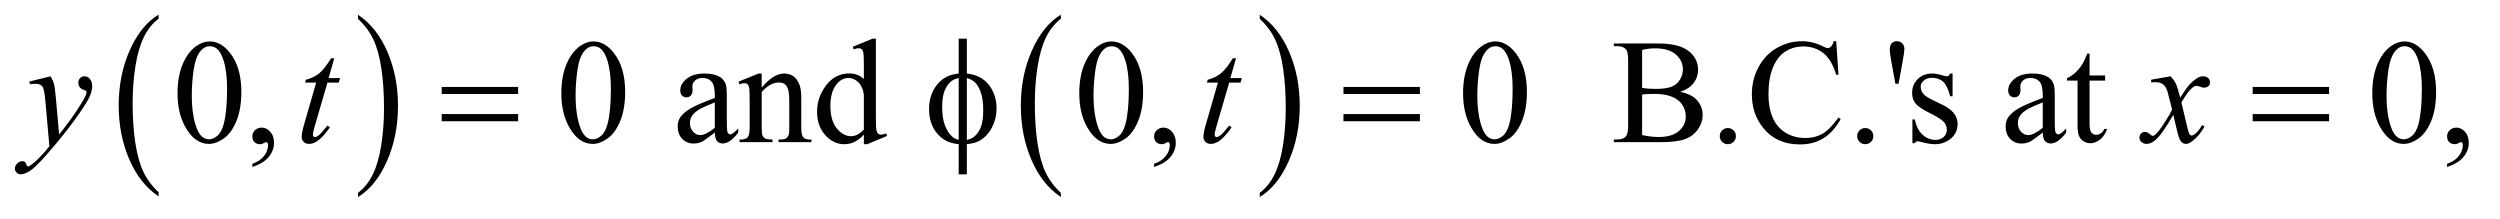
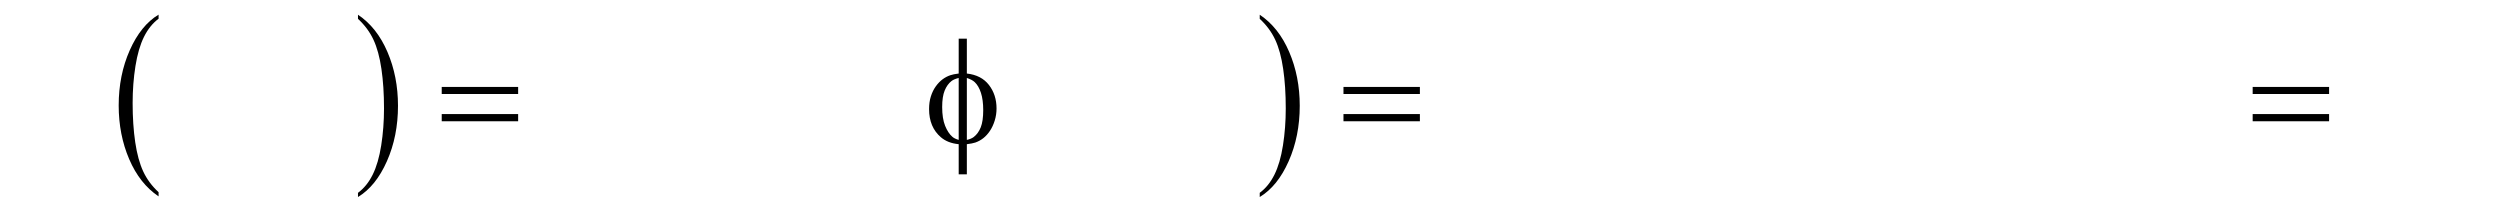
<svg xmlns="http://www.w3.org/2000/svg" stroke-dasharray="none" shape-rendering="auto" font-family="'Dialog'" text-rendering="auto" width="263" fill-opacity="1" color-interpolation="auto" color-rendering="auto" preserveAspectRatio="xMidYMid meet" font-size="12px" viewBox="0 0 263 23" fill="black" stroke="black" image-rendering="auto" stroke-miterlimit="10" stroke-linecap="square" stroke-linejoin="miter" font-style="normal" stroke-width="1" height="23" stroke-dashoffset="0" font-weight="normal" stroke-opacity="1">
  <defs id="genericDefs" />
  <g>
    <defs id="defs1">
      <clipPath clipPathUnits="userSpaceOnUse" id="clipPath1">
-         <path d="M0.977 1.455 L167.351 1.455 L167.351 15.705 L0.977 15.705 L0.977 1.455 Z" />
-       </clipPath>
+         </clipPath>
      <clipPath clipPathUnits="userSpaceOnUse" id="clipPath2">
        <path d="M31.324 46.489 L31.324 501.746 L5363.801 501.746 L5363.801 46.489 Z" />
      </clipPath>
    </defs>
    <g transform="scale(1.576,1.576) translate(-0.977,-1.455) matrix(0.031,0,0,0.031,0,0)">
      <path d="M372.984 460.781 L372.984 469.797 Q332.359 442.516 309.719 389.703 Q287.078 336.891 287.078 274.125 Q287.078 208.828 310.891 155.188 Q334.703 101.531 372.984 78.438 L372.984 87.25 Q353.844 101.531 341.547 126.312 Q329.25 151.078 323.172 189.188 Q317.109 227.297 317.109 268.656 Q317.109 315.484 322.703 353.281 Q328.312 391.062 339.828 415.938 Q351.359 440.828 372.984 460.781 Z" stroke="none" clip-path="url(#clipPath2)" />
    </g>
    <g transform="matrix(0.049,0,0,0.049,-1.54,-2.293)">
      <path d="M800 87.25 L800 78.438 Q840.625 105.516 863.266 158.328 Q885.906 211.125 885.906 273.906 Q885.906 339.203 862.094 392.953 Q838.281 446.703 800 469.797 L800 460.781 Q819.297 446.5 831.594 421.719 Q843.891 396.953 849.875 358.953 Q855.875 320.938 855.875 279.375 Q855.875 232.75 850.344 194.859 Q844.828 156.953 833.234 132.078 Q821.641 107.203 800 87.25 Z" stroke="none" clip-path="url(#clipPath2)" />
    </g>
    <g transform="matrix(0.049,0,0,0.049,-1.54,-2.293)">
-       <path d="M2308.984 460.781 L2308.984 469.797 Q2268.359 442.516 2245.719 389.703 Q2223.078 336.891 2223.078 274.125 Q2223.078 208.828 2246.891 155.188 Q2270.703 101.531 2308.984 78.438 L2308.984 87.25 Q2289.844 101.531 2277.547 126.312 Q2265.25 151.078 2259.172 189.188 Q2253.109 227.297 2253.109 268.656 Q2253.109 315.484 2258.703 353.281 Q2264.312 391.062 2275.828 415.938 Q2287.359 440.828 2308.984 460.781 Z" stroke="none" clip-path="url(#clipPath2)" />
-     </g>
+       </g>
    <g transform="matrix(0.049,0,0,0.049,-1.54,-2.293)">
      <path d="M2736 87.25 L2736 78.438 Q2776.625 105.516 2799.266 158.328 Q2821.906 211.125 2821.906 273.906 Q2821.906 339.203 2798.094 392.953 Q2774.281 446.703 2736 469.797 L2736 460.781 Q2755.297 446.5 2767.594 421.719 Q2779.891 396.953 2785.875 358.953 Q2791.875 320.938 2791.875 279.375 Q2791.875 232.75 2786.344 194.859 Q2780.828 156.953 2769.234 132.078 Q2757.641 107.203 2736 87.25 Z" stroke="none" clip-path="url(#clipPath2)" />
    </g>
    <g transform="matrix(0.049,0,0,0.049,-1.54,-2.293)">
-       <path d="M412.562 247.312 Q412.562 211.062 423.5 184.891 Q434.438 158.719 452.562 145.906 Q466.625 135.75 481.625 135.75 Q506 135.75 525.375 160.594 Q549.594 191.375 549.594 244.031 Q549.594 280.906 538.969 306.688 Q528.344 332.469 511.859 344.109 Q495.375 355.75 480.062 355.75 Q449.75 355.75 429.594 319.969 Q412.562 289.812 412.562 247.312 ZM443.188 251.219 Q443.188 294.969 453.969 322.625 Q462.875 345.906 480.531 345.906 Q488.969 345.906 498.031 338.328 Q507.094 330.75 511.781 312.938 Q518.969 286.062 518.969 237.156 Q518.969 200.906 511.469 176.688 Q505.844 158.719 496.938 151.219 Q490.531 146.062 481.469 146.062 Q470.844 146.062 462.562 155.594 Q451.312 168.562 447.25 196.375 Q443.188 224.188 443.188 251.219 ZM573.188 405.281 L573.188 398.406 Q589.281 393.094 598.109 381.922 Q606.938 370.75 606.938 358.25 Q606.938 355.281 605.531 353.25 Q604.438 351.844 603.344 351.844 Q601.625 351.844 595.844 354.969 Q593.031 356.375 589.906 356.375 Q582.25 356.375 577.719 351.844 Q573.188 347.312 573.188 339.344 Q573.188 331.688 579.047 326.219 Q584.906 320.75 593.344 320.75 Q603.656 320.75 611.703 329.734 Q619.75 338.719 619.75 353.562 Q619.75 369.656 608.578 383.484 Q597.406 397.312 573.188 405.281 ZM1236.562 247.312 Q1236.562 211.062 1247.5 184.891 Q1258.438 158.719 1276.562 145.906 Q1290.625 135.75 1305.625 135.75 Q1330 135.75 1349.375 160.594 Q1373.594 191.375 1373.594 244.031 Q1373.594 280.906 1362.969 306.688 Q1352.344 332.469 1335.859 344.109 Q1319.375 355.75 1304.062 355.75 Q1273.75 355.75 1253.594 319.969 Q1236.562 289.812 1236.562 247.312 ZM1267.188 251.219 Q1267.188 294.969 1277.969 322.625 Q1286.875 345.906 1304.531 345.906 Q1312.969 345.906 1322.031 338.328 Q1331.094 330.75 1335.781 312.938 Q1342.969 286.062 1342.969 237.156 Q1342.969 200.906 1335.469 176.688 Q1329.844 158.719 1320.938 151.219 Q1314.531 146.062 1305.469 146.062 Q1294.844 146.062 1286.562 155.594 Q1275.312 168.562 1271.25 196.375 Q1267.188 224.188 1267.188 251.219 ZM1566.094 331.375 Q1544.062 348.406 1538.438 351.062 Q1530 354.969 1520.469 354.969 Q1505.625 354.969 1496.016 344.812 Q1486.406 334.656 1486.406 318.094 Q1486.406 307.625 1491.094 299.969 Q1497.5 289.344 1513.359 279.969 Q1529.219 270.594 1566.094 257.156 L1566.094 251.531 Q1566.094 230.125 1559.297 222.156 Q1552.5 214.188 1539.531 214.188 Q1529.688 214.188 1523.906 219.5 Q1517.969 224.812 1517.969 231.688 L1518.281 240.75 Q1518.281 247.938 1514.609 251.844 Q1510.938 255.75 1505 255.75 Q1499.219 255.75 1495.547 251.688 Q1491.875 247.625 1491.875 240.594 Q1491.875 227.156 1505.625 215.906 Q1519.375 204.656 1544.219 204.656 Q1563.281 204.656 1575.469 211.062 Q1584.688 215.906 1589.062 226.219 Q1591.875 232.938 1591.875 253.719 L1591.875 302.312 Q1591.875 322.781 1592.656 327.391 Q1593.438 332 1595.234 333.562 Q1597.031 335.125 1599.375 335.125 Q1601.875 335.125 1603.75 334.031 Q1607.031 332 1616.406 322.625 L1616.406 331.375 Q1598.906 354.812 1582.969 354.812 Q1575.312 354.812 1570.781 349.5 Q1566.25 344.188 1566.094 331.375 ZM1566.094 321.219 L1566.094 266.688 Q1542.5 276.062 1535.625 279.969 Q1523.281 286.844 1517.969 294.344 Q1512.656 301.844 1512.656 310.75 Q1512.656 322 1519.375 329.422 Q1526.094 336.844 1534.844 336.844 Q1546.719 336.844 1566.094 321.219 ZM1666.719 234.969 Q1691.875 204.656 1714.688 204.656 Q1726.406 204.656 1734.844 210.516 Q1743.281 216.375 1748.281 229.812 Q1751.719 239.188 1751.719 258.562 L1751.719 319.656 Q1751.719 333.25 1753.906 338.094 Q1755.625 342 1759.453 344.188 Q1763.281 346.375 1773.594 346.375 L1773.594 352 L1702.812 352 L1702.812 346.375 L1705.781 346.375 Q1715.781 346.375 1719.766 343.328 Q1723.75 340.281 1725.312 334.344 Q1725.938 332 1725.938 319.656 L1725.938 261.062 Q1725.938 241.531 1720.859 232.703 Q1715.781 223.875 1703.75 223.875 Q1685.156 223.875 1666.719 244.188 L1666.719 319.656 Q1666.719 334.188 1668.438 337.625 Q1670.625 342.156 1674.453 344.266 Q1678.281 346.375 1690 346.375 L1690 352 L1619.219 352 L1619.219 346.375 L1622.344 346.375 Q1633.281 346.375 1637.109 340.828 Q1640.938 335.281 1640.938 319.656 L1640.938 266.531 Q1640.938 240.75 1639.766 235.125 Q1638.594 229.5 1636.172 227.469 Q1633.75 225.438 1629.688 225.438 Q1625.312 225.438 1619.219 227.781 L1616.875 222.156 L1660 204.656 L1666.719 204.656 L1666.719 234.969 ZM1886.094 335.906 Q1875.625 346.844 1865.625 351.609 Q1855.625 356.375 1844.062 356.375 Q1820.625 356.375 1803.125 336.766 Q1785.625 317.156 1785.625 286.375 Q1785.625 255.594 1805 230.047 Q1824.375 204.5 1854.844 204.5 Q1873.75 204.5 1886.094 216.531 L1886.094 190.125 Q1886.094 165.594 1884.922 159.969 Q1883.75 154.344 1881.25 152.312 Q1878.75 150.281 1875 150.281 Q1870.938 150.281 1864.219 152.781 L1862.188 147.312 L1904.844 129.812 L1911.875 129.812 L1911.875 295.281 Q1911.875 320.438 1913.047 325.984 Q1914.219 331.531 1916.797 333.719 Q1919.375 335.906 1922.812 335.906 Q1927.031 335.906 1934.062 333.25 L1935.781 338.719 L1893.281 356.375 L1886.094 356.375 L1886.094 335.906 ZM1886.094 324.969 L1886.094 251.219 Q1885.156 240.594 1880.469 231.844 Q1875.781 223.094 1868.047 218.641 Q1860.312 214.188 1852.969 214.188 Q1839.219 214.188 1828.438 226.531 Q1814.219 242.781 1814.219 274.031 Q1814.219 305.594 1827.969 322.391 Q1841.719 339.188 1858.594 339.188 Q1872.812 339.188 1886.094 324.969 ZM2348.562 247.312 Q2348.562 211.062 2359.5 184.891 Q2370.438 158.719 2388.562 145.906 Q2402.625 135.75 2417.625 135.75 Q2442 135.75 2461.375 160.594 Q2485.594 191.375 2485.594 244.031 Q2485.594 280.906 2474.969 306.688 Q2464.344 332.469 2447.859 344.109 Q2431.375 355.75 2416.062 355.75 Q2385.75 355.75 2365.594 319.969 Q2348.562 289.812 2348.562 247.312 ZM2379.188 251.219 Q2379.188 294.969 2389.969 322.625 Q2398.875 345.906 2416.531 345.906 Q2424.969 345.906 2434.031 338.328 Q2443.094 330.75 2447.781 312.938 Q2454.969 286.062 2454.969 237.156 Q2454.969 200.906 2447.469 176.688 Q2441.844 158.719 2432.938 151.219 Q2426.531 146.062 2417.469 146.062 Q2406.844 146.062 2398.562 155.594 Q2387.312 168.562 2383.25 196.375 Q2379.188 224.188 2379.188 251.219 ZM2509.188 405.281 L2509.188 398.406 Q2525.281 393.094 2534.109 381.922 Q2542.938 370.75 2542.938 358.25 Q2542.938 355.281 2541.531 353.25 Q2540.438 351.844 2539.344 351.844 Q2537.625 351.844 2531.844 354.969 Q2529.031 356.375 2525.906 356.375 Q2518.25 356.375 2513.719 351.844 Q2509.188 347.312 2509.188 339.344 Q2509.188 331.688 2515.047 326.219 Q2520.906 320.75 2529.344 320.75 Q2539.656 320.75 2547.703 329.734 Q2555.75 338.719 2555.75 353.562 Q2555.75 369.656 2544.578 383.484 Q2533.406 397.312 2509.188 405.281 ZM3172.562 247.312 Q3172.562 211.062 3183.5 184.891 Q3194.438 158.719 3212.562 145.906 Q3226.625 135.75 3241.625 135.75 Q3266 135.75 3285.375 160.594 Q3309.594 191.375 3309.594 244.031 Q3309.594 280.906 3298.969 306.688 Q3288.344 332.469 3271.859 344.109 Q3255.375 355.75 3240.062 355.75 Q3209.75 355.75 3189.594 319.969 Q3172.562 289.812 3172.562 247.312 ZM3203.188 251.219 Q3203.188 294.969 3213.969 322.625 Q3222.875 345.906 3240.531 345.906 Q3248.969 345.906 3258.031 338.328 Q3267.094 330.75 3271.781 312.938 Q3278.969 286.062 3278.969 237.156 Q3278.969 200.906 3271.469 176.688 Q3265.844 158.719 3256.938 151.219 Q3250.531 146.062 3241.469 146.062 Q3230.844 146.062 3222.562 155.594 Q3211.312 168.562 3207.25 196.375 Q3203.188 224.188 3203.188 251.219 ZM3638.812 243.875 Q3660.844 248.562 3671.781 258.875 Q3686.938 273.25 3686.938 294.031 Q3686.938 309.812 3676.938 324.266 Q3666.938 338.719 3649.516 345.359 Q3632.094 352 3596.312 352 L3496.312 352 L3496.312 346.219 L3504.281 346.219 Q3517.562 346.219 3523.344 337.781 Q3526.938 332.312 3526.938 314.5 L3526.938 177.625 Q3526.938 157.938 3522.406 152.781 Q3516.312 145.906 3504.281 145.906 L3496.312 145.906 L3496.312 140.125 L3587.875 140.125 Q3613.5 140.125 3628.969 143.875 Q3652.406 149.5 3664.75 163.797 Q3677.094 178.094 3677.094 196.688 Q3677.094 212.625 3667.406 225.203 Q3657.719 237.781 3638.812 243.875 ZM3556.938 235.438 Q3562.719 236.531 3570.141 237.078 Q3577.562 237.625 3586.469 237.625 Q3609.281 237.625 3620.766 232.703 Q3632.25 227.781 3638.344 217.625 Q3644.438 207.469 3644.438 195.438 Q3644.438 176.844 3629.281 163.719 Q3614.125 150.594 3585.062 150.594 Q3569.438 150.594 3556.938 154.031 L3556.938 235.438 ZM3556.938 336.688 Q3575.062 340.906 3592.719 340.906 Q3621 340.906 3635.844 328.172 Q3650.688 315.438 3650.688 296.688 Q3650.688 284.344 3643.969 272.938 Q3637.25 261.531 3622.094 254.969 Q3606.938 248.406 3584.594 248.406 Q3574.906 248.406 3568.031 248.719 Q3561.156 249.031 3556.938 249.812 L3556.938 336.688 ZM3741 321.688 Q3748.344 321.688 3753.344 326.766 Q3758.344 331.844 3758.344 339.031 Q3758.344 346.219 3753.266 351.297 Q3748.188 356.375 3741 356.375 Q3733.812 356.375 3728.734 351.297 Q3723.656 346.219 3723.656 339.031 Q3723.656 331.688 3728.734 326.688 Q3733.812 321.688 3741 321.688 ZM3973.656 135.281 L3978.5 207.312 L3973.656 207.312 Q3963.969 174.969 3946 160.75 Q3928.031 146.531 3902.875 146.531 Q3881.781 146.531 3864.75 157.234 Q3847.719 167.938 3837.953 191.375 Q3828.188 214.812 3828.188 249.656 Q3828.188 278.406 3837.406 299.5 Q3846.625 320.594 3865.141 331.844 Q3883.656 343.094 3907.406 343.094 Q3928.031 343.094 3943.812 334.266 Q3959.594 325.438 3978.5 299.188 L3983.344 302.312 Q3967.406 330.594 3946.156 343.719 Q3924.906 356.844 3895.688 356.844 Q3843.031 356.844 3814.125 317.781 Q3792.562 288.719 3792.562 249.344 Q3792.562 217.625 3806.781 191.062 Q3821 164.5 3845.922 149.891 Q3870.844 135.281 3900.375 135.281 Q3923.344 135.281 3945.688 146.531 Q3952.25 149.969 3955.062 149.969 Q3959.281 149.969 3962.406 147 Q3966.469 142.781 3968.188 135.281 L3973.656 135.281 ZM4036 321.688 Q4043.344 321.688 4048.344 326.766 Q4053.344 331.844 4053.344 339.031 Q4053.344 346.219 4048.266 351.297 Q4043.188 356.375 4036 356.375 Q4028.812 356.375 4023.734 351.297 Q4018.656 346.219 4018.656 339.031 Q4018.656 331.688 4023.734 326.688 Q4028.812 321.688 4036 321.688 ZM4100.688 226.531 L4092.25 180.281 Q4088.656 161.062 4088.656 154.344 Q4088.656 144.344 4092.719 139.812 Q4096.781 135.281 4103.812 135.281 Q4110.844 135.281 4115.453 139.891 Q4120.062 144.5 4120.062 152 Q4120.062 157.781 4116 180.438 L4107.562 226.531 L4100.688 226.531 ZM4223.5 204.656 L4223.5 253.406 L4218.344 253.406 Q4212.406 230.438 4203.109 222.156 Q4193.812 213.875 4179.438 213.875 Q4168.5 213.875 4161.781 219.656 Q4155.062 225.438 4155.062 232.469 Q4155.062 241.219 4160.062 247.469 Q4164.906 253.875 4179.75 261.062 L4202.562 272.156 Q4234.281 287.625 4234.281 312.938 Q4234.281 332.469 4219.516 344.422 Q4204.75 356.375 4186.469 356.375 Q4173.344 356.375 4156.469 351.688 Q4151.312 350.125 4148.031 350.125 Q4144.438 350.125 4142.406 354.188 L4137.25 354.188 L4137.25 303.094 L4142.406 303.094 Q4146.781 324.969 4159.125 336.062 Q4171.469 347.156 4186.781 347.156 Q4197.562 347.156 4204.359 340.828 Q4211.156 334.5 4211.156 325.594 Q4211.156 314.812 4203.578 307.469 Q4196 300.125 4173.344 288.875 Q4150.688 277.625 4143.656 268.562 Q4136.625 259.656 4136.625 246.062 Q4136.625 228.406 4148.734 216.531 Q4160.844 204.656 4180.062 204.656 Q4188.5 204.656 4200.531 208.25 Q4208.5 210.594 4211.156 210.594 Q4213.656 210.594 4215.062 209.5 Q4216.469 208.406 4218.344 204.656 L4223.5 204.656 ZM4417.094 331.375 Q4395.062 348.406 4389.438 351.062 Q4381 354.969 4371.469 354.969 Q4356.625 354.969 4347.016 344.812 Q4337.406 334.656 4337.406 318.094 Q4337.406 307.625 4342.094 299.969 Q4348.5 289.344 4364.359 279.969 Q4380.219 270.594 4417.094 257.156 L4417.094 251.531 Q4417.094 230.125 4410.297 222.156 Q4403.5 214.188 4390.531 214.188 Q4380.688 214.188 4374.906 219.5 Q4368.969 224.812 4368.969 231.688 L4369.281 240.75 Q4369.281 247.938 4365.609 251.844 Q4361.938 255.75 4356 255.75 Q4350.219 255.75 4346.547 251.688 Q4342.875 247.625 4342.875 240.594 Q4342.875 227.156 4356.625 215.906 Q4370.375 204.656 4395.219 204.656 Q4414.281 204.656 4426.469 211.062 Q4435.688 215.906 4440.062 226.219 Q4442.875 232.938 4442.875 253.719 L4442.875 302.312 Q4442.875 322.781 4443.656 327.391 Q4444.438 332 4446.234 333.562 Q4448.031 335.125 4450.375 335.125 Q4452.875 335.125 4454.75 334.031 Q4458.031 332 4467.406 322.625 L4467.406 331.375 Q4449.906 354.812 4433.969 354.812 Q4426.312 354.812 4421.781 349.5 Q4417.25 344.188 4417.094 331.375 ZM4417.094 321.219 L4417.094 266.688 Q4393.5 276.062 4386.625 279.969 Q4374.281 286.844 4368.969 294.344 Q4363.656 301.844 4363.656 310.75 Q4363.656 322 4370.375 329.422 Q4377.094 336.844 4385.844 336.844 Q4397.719 336.844 4417.094 321.219 ZM4517.562 161.844 L4517.562 208.875 L4551 208.875 L4551 219.812 L4517.562 219.812 L4517.562 312.625 Q4517.562 326.531 4521.547 331.375 Q4525.531 336.219 4531.781 336.219 Q4536.938 336.219 4541.781 333.016 Q4546.625 329.812 4549.281 323.562 L4555.375 323.562 Q4549.906 338.875 4539.906 346.609 Q4529.906 354.344 4519.281 354.344 Q4512.094 354.344 4505.219 350.359 Q4498.344 346.375 4495.062 338.953 Q4491.781 331.531 4491.781 316.062 L4491.781 219.812 L4469.125 219.812 L4469.125 214.656 Q4477.719 211.219 4486.703 203.016 Q4495.688 194.812 4502.719 183.562 Q4506.312 177.625 4512.719 161.844 L4517.562 161.844 ZM5124.562 247.312 Q5124.562 211.062 5135.5 184.891 Q5146.438 158.719 5164.562 145.906 Q5178.625 135.75 5193.625 135.75 Q5218 135.75 5237.375 160.594 Q5261.594 191.375 5261.594 244.031 Q5261.594 280.906 5250.969 306.688 Q5240.344 332.469 5223.859 344.109 Q5207.375 355.75 5192.062 355.75 Q5161.75 355.75 5141.594 319.969 Q5124.562 289.812 5124.562 247.312 ZM5155.188 251.219 Q5155.188 294.969 5165.969 322.625 Q5174.875 345.906 5192.531 345.906 Q5200.969 345.906 5210.031 338.328 Q5219.094 330.75 5223.781 312.938 Q5230.969 286.062 5230.969 237.156 Q5230.969 200.906 5223.469 176.688 Q5217.844 158.719 5208.938 151.219 Q5202.531 146.062 5193.469 146.062 Q5182.844 146.062 5174.562 155.594 Q5163.312 168.562 5159.25 196.375 Q5155.188 224.188 5155.188 251.219 ZM5285.188 405.281 L5285.188 398.406 Q5301.281 393.094 5310.109 381.922 Q5318.938 370.75 5318.938 358.25 Q5318.938 355.281 5317.531 353.25 Q5316.438 351.844 5315.344 351.844 Q5313.625 351.844 5307.844 354.969 Q5305.031 356.375 5301.906 356.375 Q5294.25 356.375 5289.719 351.844 Q5285.188 347.312 5285.188 339.344 Q5285.188 331.688 5291.047 326.219 Q5296.906 320.75 5305.344 320.75 Q5315.656 320.75 5323.703 329.734 Q5331.75 338.719 5331.75 353.562 Q5331.75 369.656 5320.578 383.484 Q5309.406 397.312 5285.188 405.281 Z" stroke="none" clip-path="url(#clipPath2)" />
-     </g>
+       </g>
    <g transform="matrix(0.049,0,0,0.049,-1.54,-2.293)">
-       <path d="M140.094 210.594 Q145.406 219.656 147.438 227.547 Q149.469 235.438 151.5 258.562 L158.375 335.438 Q167.75 324.188 185.562 299.812 Q194.156 287.938 206.812 267.469 Q214.469 254.969 216.188 249.969 Q217.125 247.469 217.125 244.812 Q217.125 243.094 216.031 242 Q214.938 240.906 210.328 239.422 Q205.719 237.938 202.672 233.953 Q199.625 229.969 199.625 224.812 Q199.625 218.406 203.375 214.5 Q207.125 210.594 212.75 210.594 Q219.625 210.594 224.469 216.297 Q229.312 222 229.312 232 Q229.312 244.344 220.875 260.203 Q212.438 276.062 188.375 308.875 Q164.312 341.688 130.094 380.438 Q106.5 407.156 95.094 414.109 Q83.688 421.062 75.562 421.062 Q70.719 421.062 67.047 417.391 Q63.375 413.719 63.375 408.875 Q63.375 402.781 68.453 397.781 Q73.531 392.781 79.469 392.781 Q82.594 392.781 84.625 394.188 Q85.875 394.969 87.359 398.641 Q88.844 402.312 90.094 403.562 Q90.875 404.344 91.969 404.344 Q92.906 404.344 95.25 402.781 Q103.844 397.469 115.25 385.906 Q130.25 370.594 137.438 360.906 L128.688 261.844 Q126.5 237.312 122.125 232 Q117.75 226.688 107.438 226.688 Q104.156 226.688 95.719 227.625 L94.312 221.844 L140.094 210.594 ZM749.125 171.844 L736.938 214.344 L761.469 214.344 L758.812 224.188 L734.438 224.188 L707.562 316.375 Q703.188 331.219 703.188 335.594 Q703.188 338.25 704.438 339.656 Q705.688 341.062 707.406 341.062 Q711.312 341.062 717.719 335.594 Q721.469 332.469 734.438 316.375 L739.594 320.281 Q725.219 341.219 712.406 349.812 Q703.656 355.75 694.75 355.75 Q687.875 355.75 683.5 351.453 Q679.125 347.156 679.125 340.438 Q679.125 332 684.125 314.656 L710.219 224.188 L686.625 224.188 L688.188 218.094 Q705.375 213.406 716.781 204.109 Q728.188 194.812 742.25 171.844 L749.125 171.844 ZM2685.125 171.844 L2672.938 214.344 L2697.469 214.344 L2694.812 224.188 L2670.438 224.188 L2643.562 316.375 Q2639.188 331.219 2639.188 335.594 Q2639.188 338.25 2640.438 339.656 Q2641.688 341.062 2643.406 341.062 Q2647.312 341.062 2653.719 335.594 Q2657.469 332.469 2670.438 316.375 L2675.594 320.281 Q2661.219 341.219 2648.406 349.812 Q2639.656 355.75 2630.75 355.75 Q2623.875 355.75 2619.5 351.453 Q2615.125 347.156 2615.125 340.438 Q2615.125 332 2620.125 314.656 L2646.219 224.188 L2622.625 224.188 L2624.188 218.094 Q2641.375 213.406 2652.781 204.109 Q2664.188 194.812 2678.25 171.844 L2685.125 171.844 ZM4691.469 210.594 Q4699.125 218.719 4703.031 226.844 Q4705.844 232.469 4712.25 256.375 L4726 235.75 Q4731.469 228.25 4739.281 221.453 Q4747.094 214.656 4753.031 212.156 Q4756.781 210.594 4761.312 210.594 Q4768.031 210.594 4772.016 214.188 Q4776 217.781 4776 222.938 Q4776 228.875 4773.656 231.062 Q4769.281 234.969 4763.656 234.969 Q4760.375 234.969 4756.625 233.562 Q4749.281 231.062 4746.781 231.062 Q4743.031 231.062 4737.875 235.438 Q4728.188 243.562 4714.75 266.844 L4727.562 320.594 Q4730.531 332.938 4732.562 335.359 Q4734.594 337.781 4736.625 337.781 Q4739.906 337.781 4744.281 334.188 Q4752.875 327 4758.969 315.438 L4764.438 318.25 Q4754.594 336.688 4739.438 348.875 Q4730.844 355.75 4724.906 355.75 Q4716.156 355.75 4711 345.906 Q4707.719 339.812 4697.406 293.406 Q4673.031 335.75 4658.344 347.938 Q4648.812 355.75 4639.906 355.75 Q4633.656 355.75 4628.5 351.219 Q4624.75 347.781 4624.75 342 Q4624.75 336.844 4628.188 333.406 Q4631.625 329.969 4636.625 329.969 Q4641.625 329.969 4647.25 334.969 Q4651.312 338.562 4653.5 338.562 Q4655.375 338.562 4658.344 336.062 Q4665.688 330.125 4678.344 310.438 Q4691 290.75 4694.906 282 Q4685.219 244.031 4684.438 241.844 Q4680.844 231.688 4675.062 227.469 Q4669.281 223.25 4658.031 223.25 Q4654.438 223.25 4649.75 223.562 L4649.75 217.938 L4691.469 210.594 Z" stroke="none" clip-path="url(#clipPath2)" />
-     </g>
+       </g>
    <g transform="matrix(0.049,0,0,0.049,-1.54,-2.293)">
      <path d="M979.781 233.406 L1143.844 233.406 L1143.844 248.562 L979.781 248.562 L979.781 233.406 ZM979.781 291.688 L1143.844 291.688 L1143.844 307.156 L979.781 307.156 L979.781 291.688 ZM2107.188 204.656 Q2138.281 208.094 2154.609 229.188 Q2170.938 250.281 2170.938 279.656 Q2170.938 293.094 2167.031 305.672 Q2163.125 318.25 2156.797 327.703 Q2150.469 337.156 2142.656 343.328 Q2134.844 349.5 2125.469 352.781 Q2118.906 354.969 2107.188 356.375 L2107.188 421.062 L2089.688 421.062 L2089.688 356.375 Q2066.094 354.031 2051.562 341.531 Q2026.094 319.812 2026.094 281.062 Q2026.094 265.75 2030 253.562 Q2033.906 241.375 2040.547 232.156 Q2047.188 222.938 2055.078 217.078 Q2062.969 211.219 2071.875 208.25 Q2078.281 206.062 2089.688 204.656 L2089.688 129.812 L2107.188 129.812 L2107.188 204.656 ZM2089.688 214.188 Q2079.375 216.688 2073.906 221.062 Q2065 228.094 2059.609 241.141 Q2054.219 254.188 2054.219 276.531 Q2054.219 301.219 2060.547 316.922 Q2066.875 332.625 2076.25 340.594 Q2080.625 344.5 2089.688 347.156 L2089.688 214.188 ZM2107.188 347.156 Q2116.719 344.969 2122.031 340.906 Q2131.719 333.406 2137.031 320.125 Q2142.344 306.844 2142.344 283.094 Q2142.344 261.375 2137.5 246.297 Q2132.656 231.219 2124.062 223.094 Q2118.438 217.781 2107.188 214.188 L2107.188 347.156 ZM2915.781 233.406 L3079.844 233.406 L3079.844 248.562 L2915.781 248.562 L2915.781 233.406 ZM2915.781 291.688 L3079.844 291.688 L3079.844 307.156 L2915.781 307.156 L2915.781 291.688 ZM4867.781 233.406 L5031.844 233.406 L5031.844 248.562 L4867.781 248.562 L4867.781 233.406 ZM4867.781 291.688 L5031.844 291.688 L5031.844 307.156 L4867.781 307.156 L4867.781 291.688 Z" stroke="none" clip-path="url(#clipPath2)" />
    </g>
  </g>
</svg>